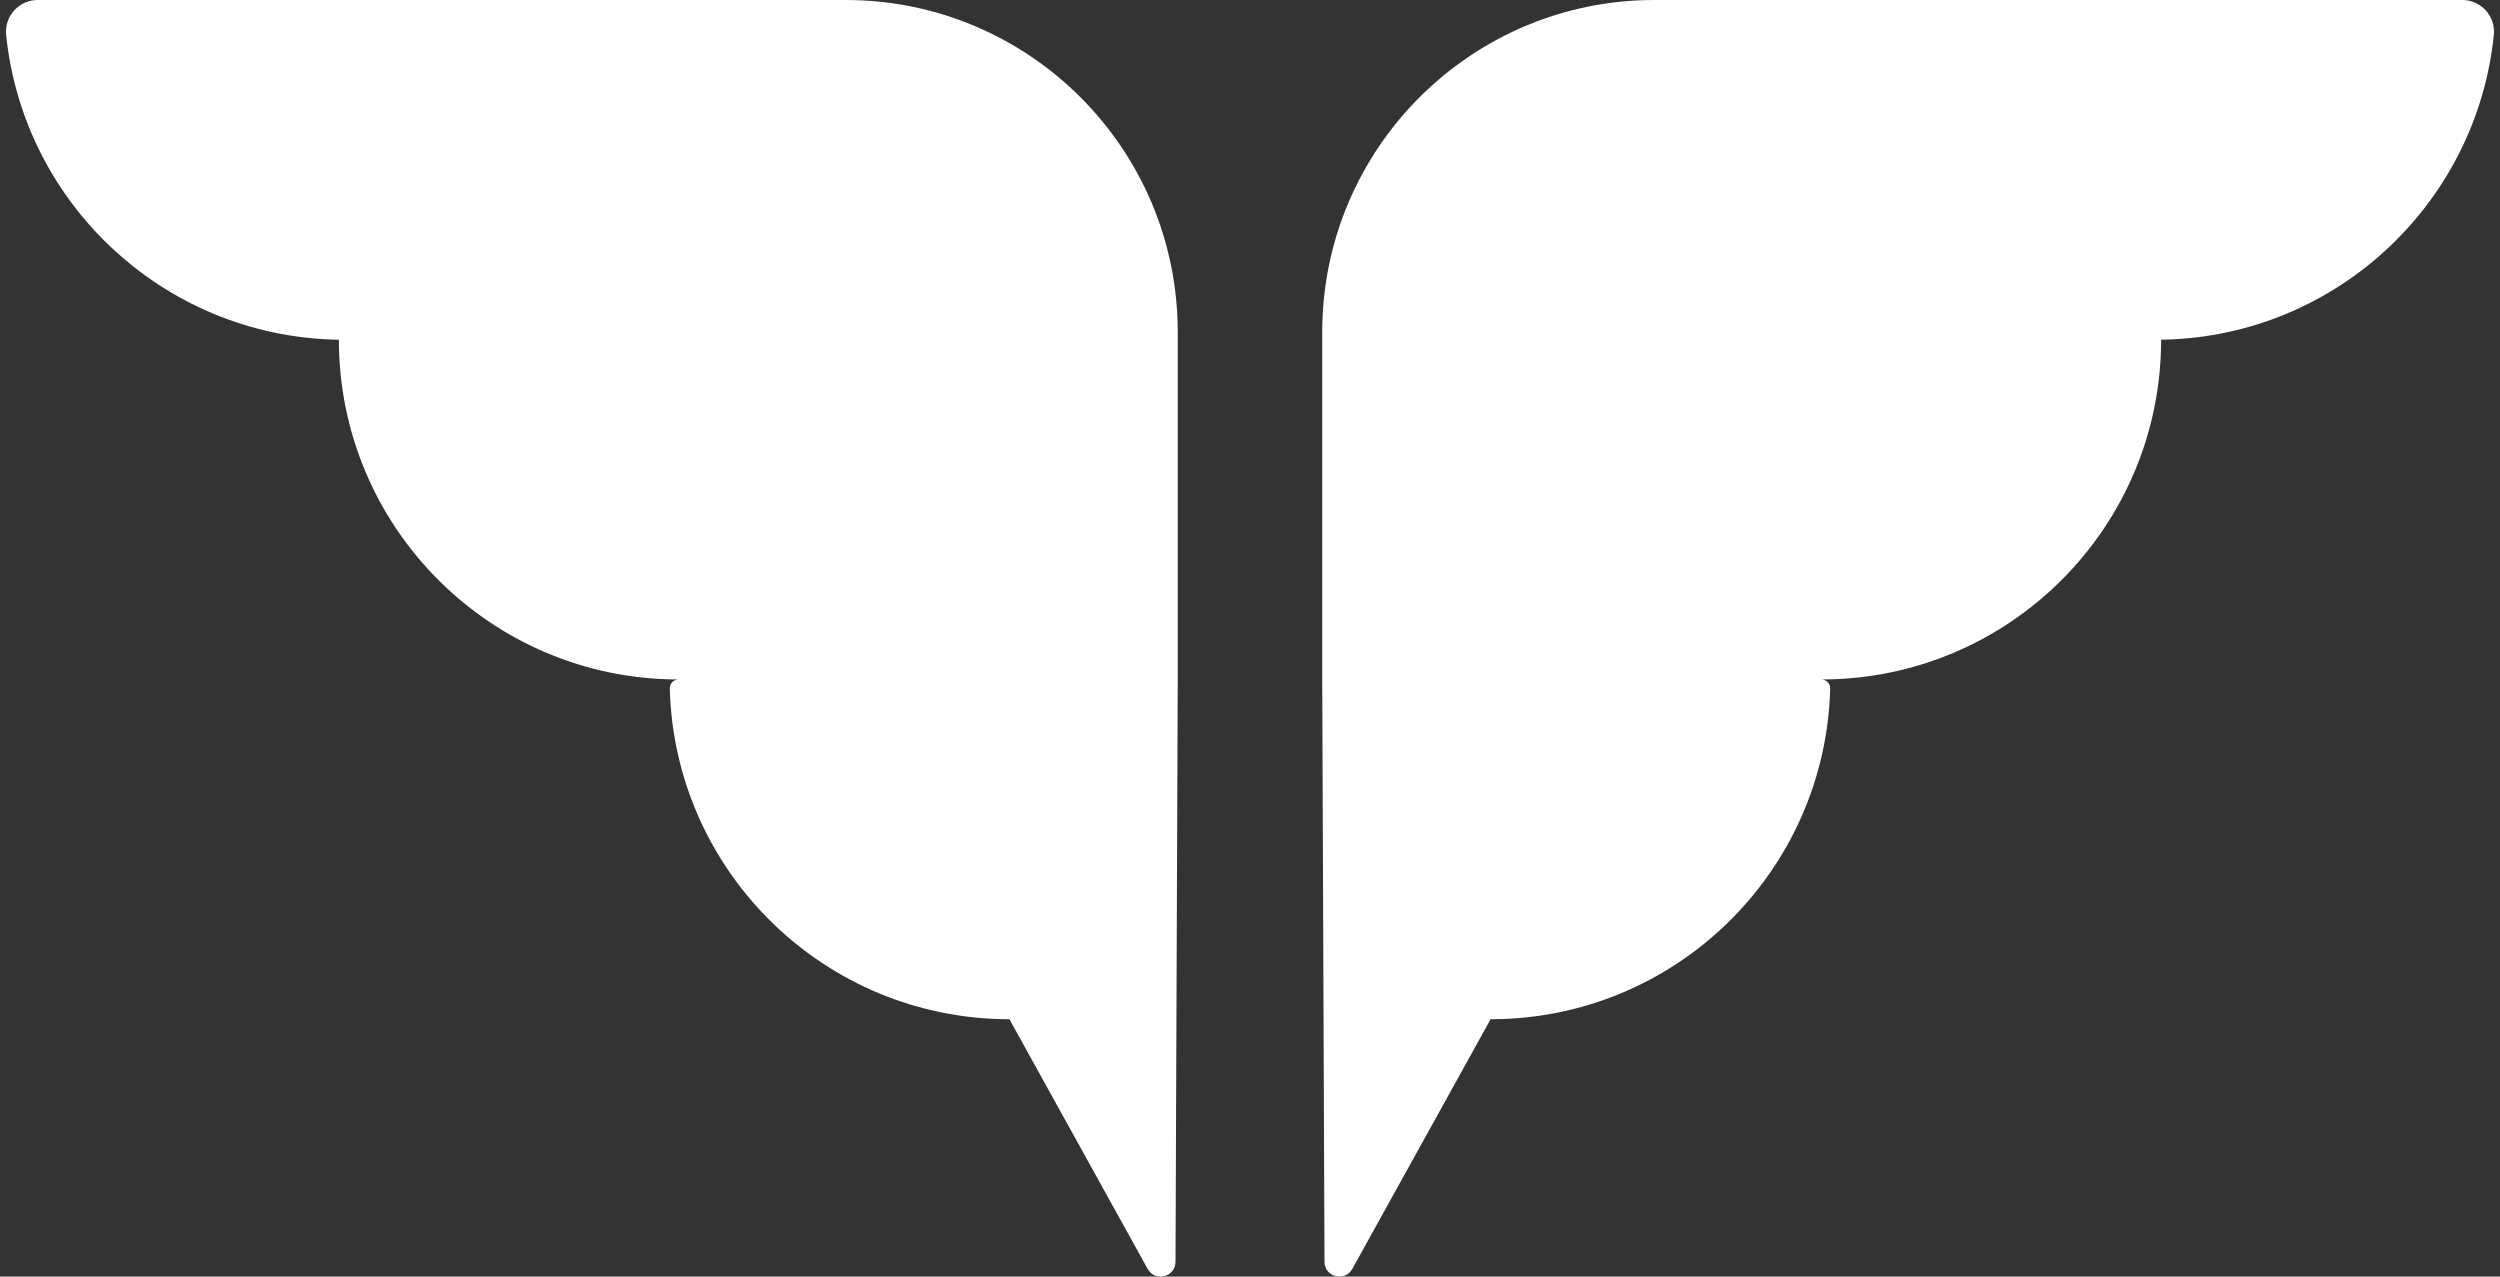
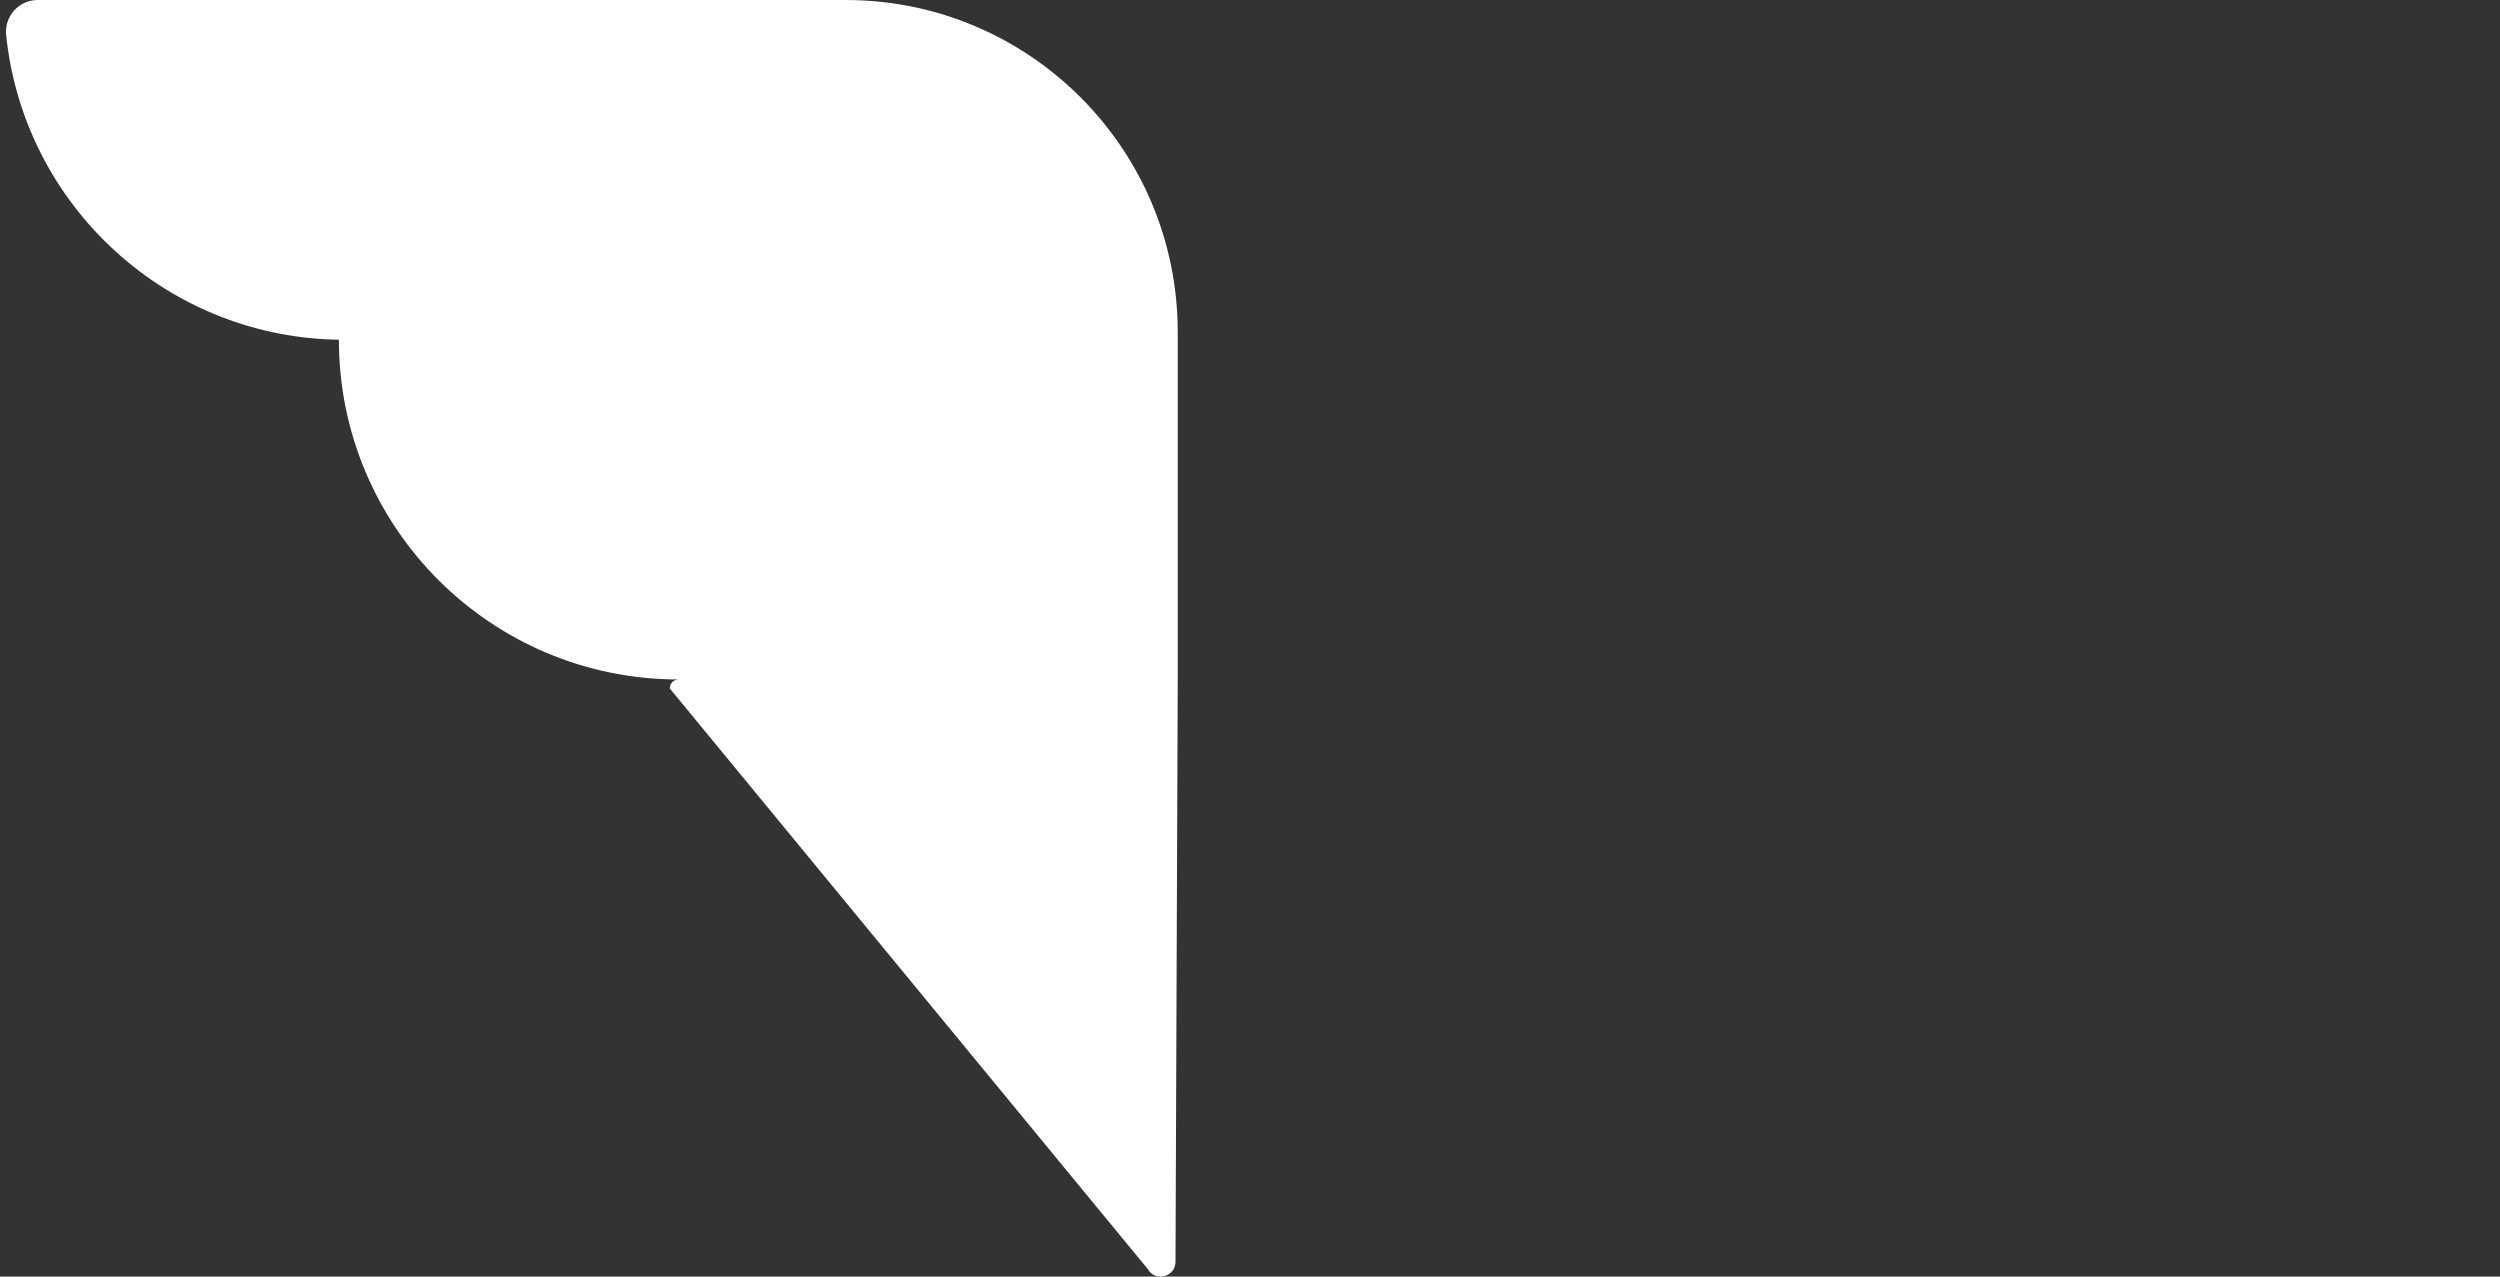
<svg xmlns="http://www.w3.org/2000/svg" width="94" height="48" viewBox="0 0 94 48" fill="none">
  <rect x="0" y="0" width="94" height="48" fill="#333333" stroke="none" />
-   <path d="M31.795 0H1.42C0.713 0 0.16 0.61 0.231 1.313C0.889 7.752 6.327 12.775 12.938 12.775H12.742C12.742 19.831 18.461 25.548 25.516 25.548C25.331 25.548 25.179 25.701 25.184 25.886C25.363 32.785 31.012 38.323 37.954 38.323L43.152 47.711C43.431 48.215 44.198 48.018 44.199 47.443L44.283 25.55V12.49C44.285 5.592 38.694 0 31.795 0Z" fill="white" />
-   <path d="M62.205 0H92.581C93.286 0 93.841 0.61 93.768 1.313C93.111 7.752 87.672 12.775 81.061 12.775H81.258C81.258 19.831 75.539 25.548 68.483 25.548C68.668 25.548 68.82 25.701 68.816 25.886C68.637 32.785 62.988 38.323 56.046 38.323L50.847 47.711C50.568 48.215 49.802 48.018 49.801 47.443L49.716 25.55V12.49C49.716 5.591 55.309 0 62.206 0" fill="white" />
+   <path d="M31.795 0H1.42C0.713 0 0.16 0.61 0.231 1.313C0.889 7.752 6.327 12.775 12.938 12.775H12.742C12.742 19.831 18.461 25.548 25.516 25.548C25.331 25.548 25.179 25.701 25.184 25.886L43.152 47.711C43.431 48.215 44.198 48.018 44.199 47.443L44.283 25.55V12.49C44.285 5.592 38.694 0 31.795 0Z" fill="white" />
</svg>